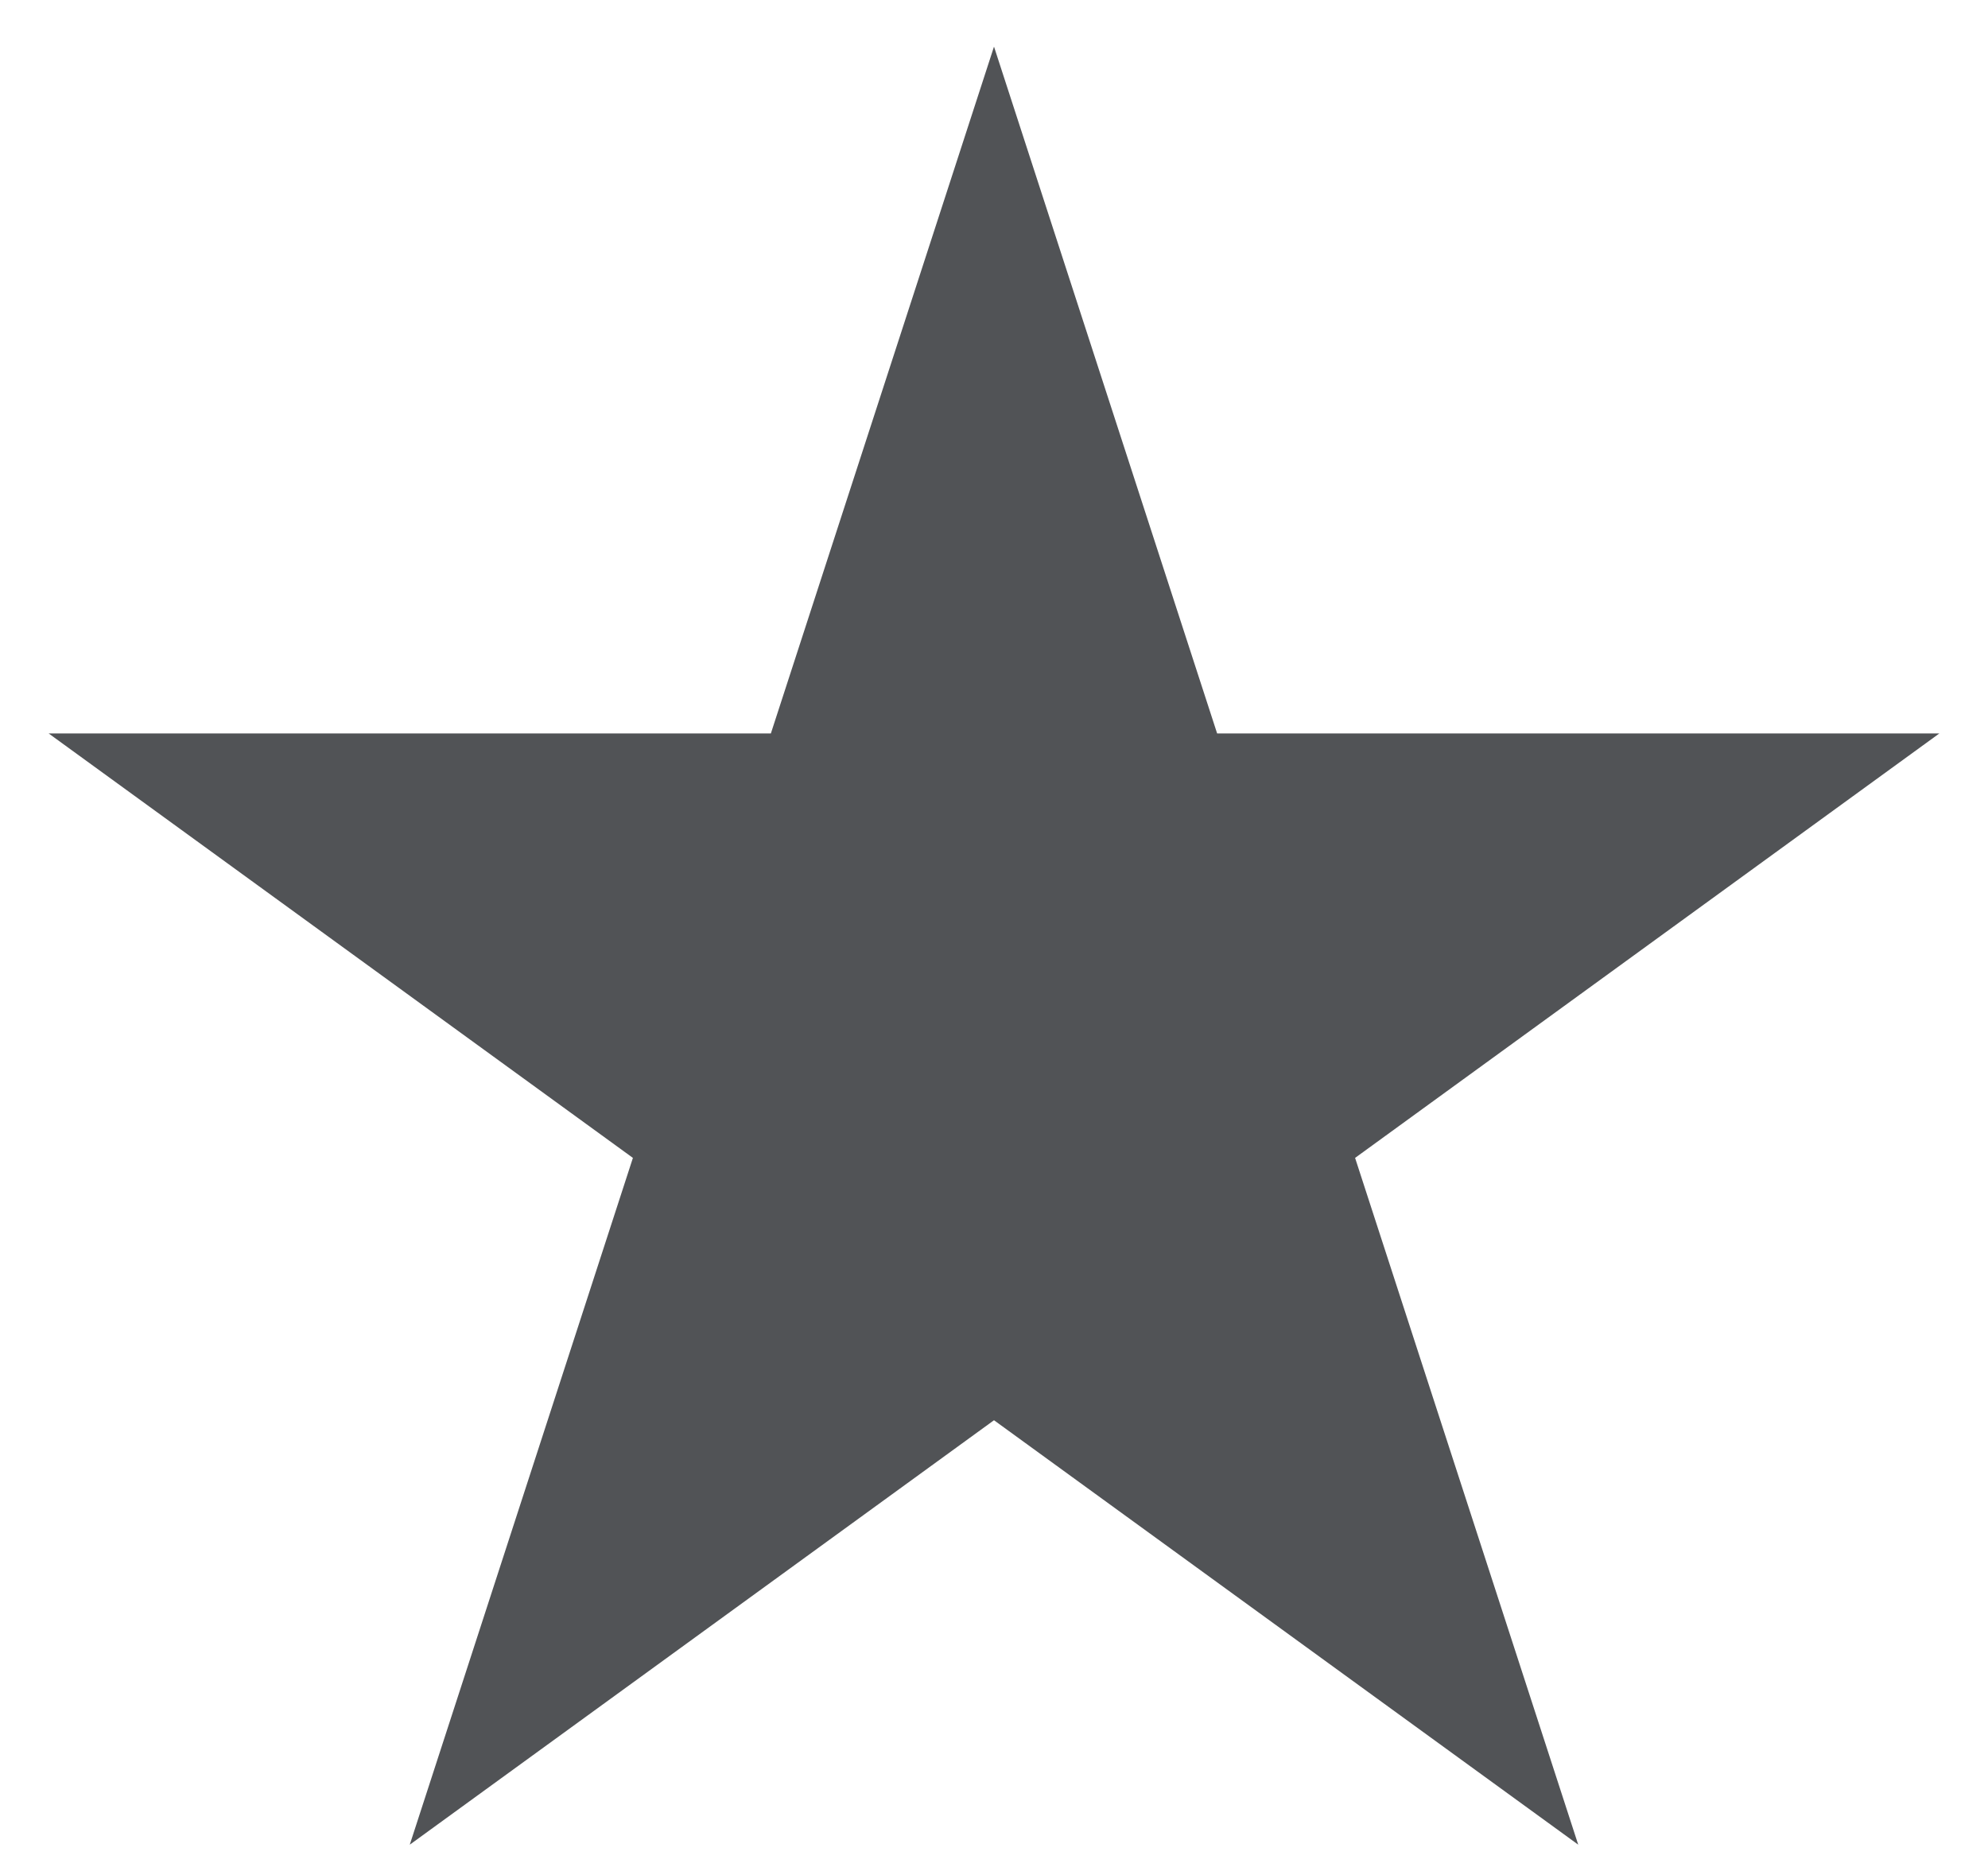
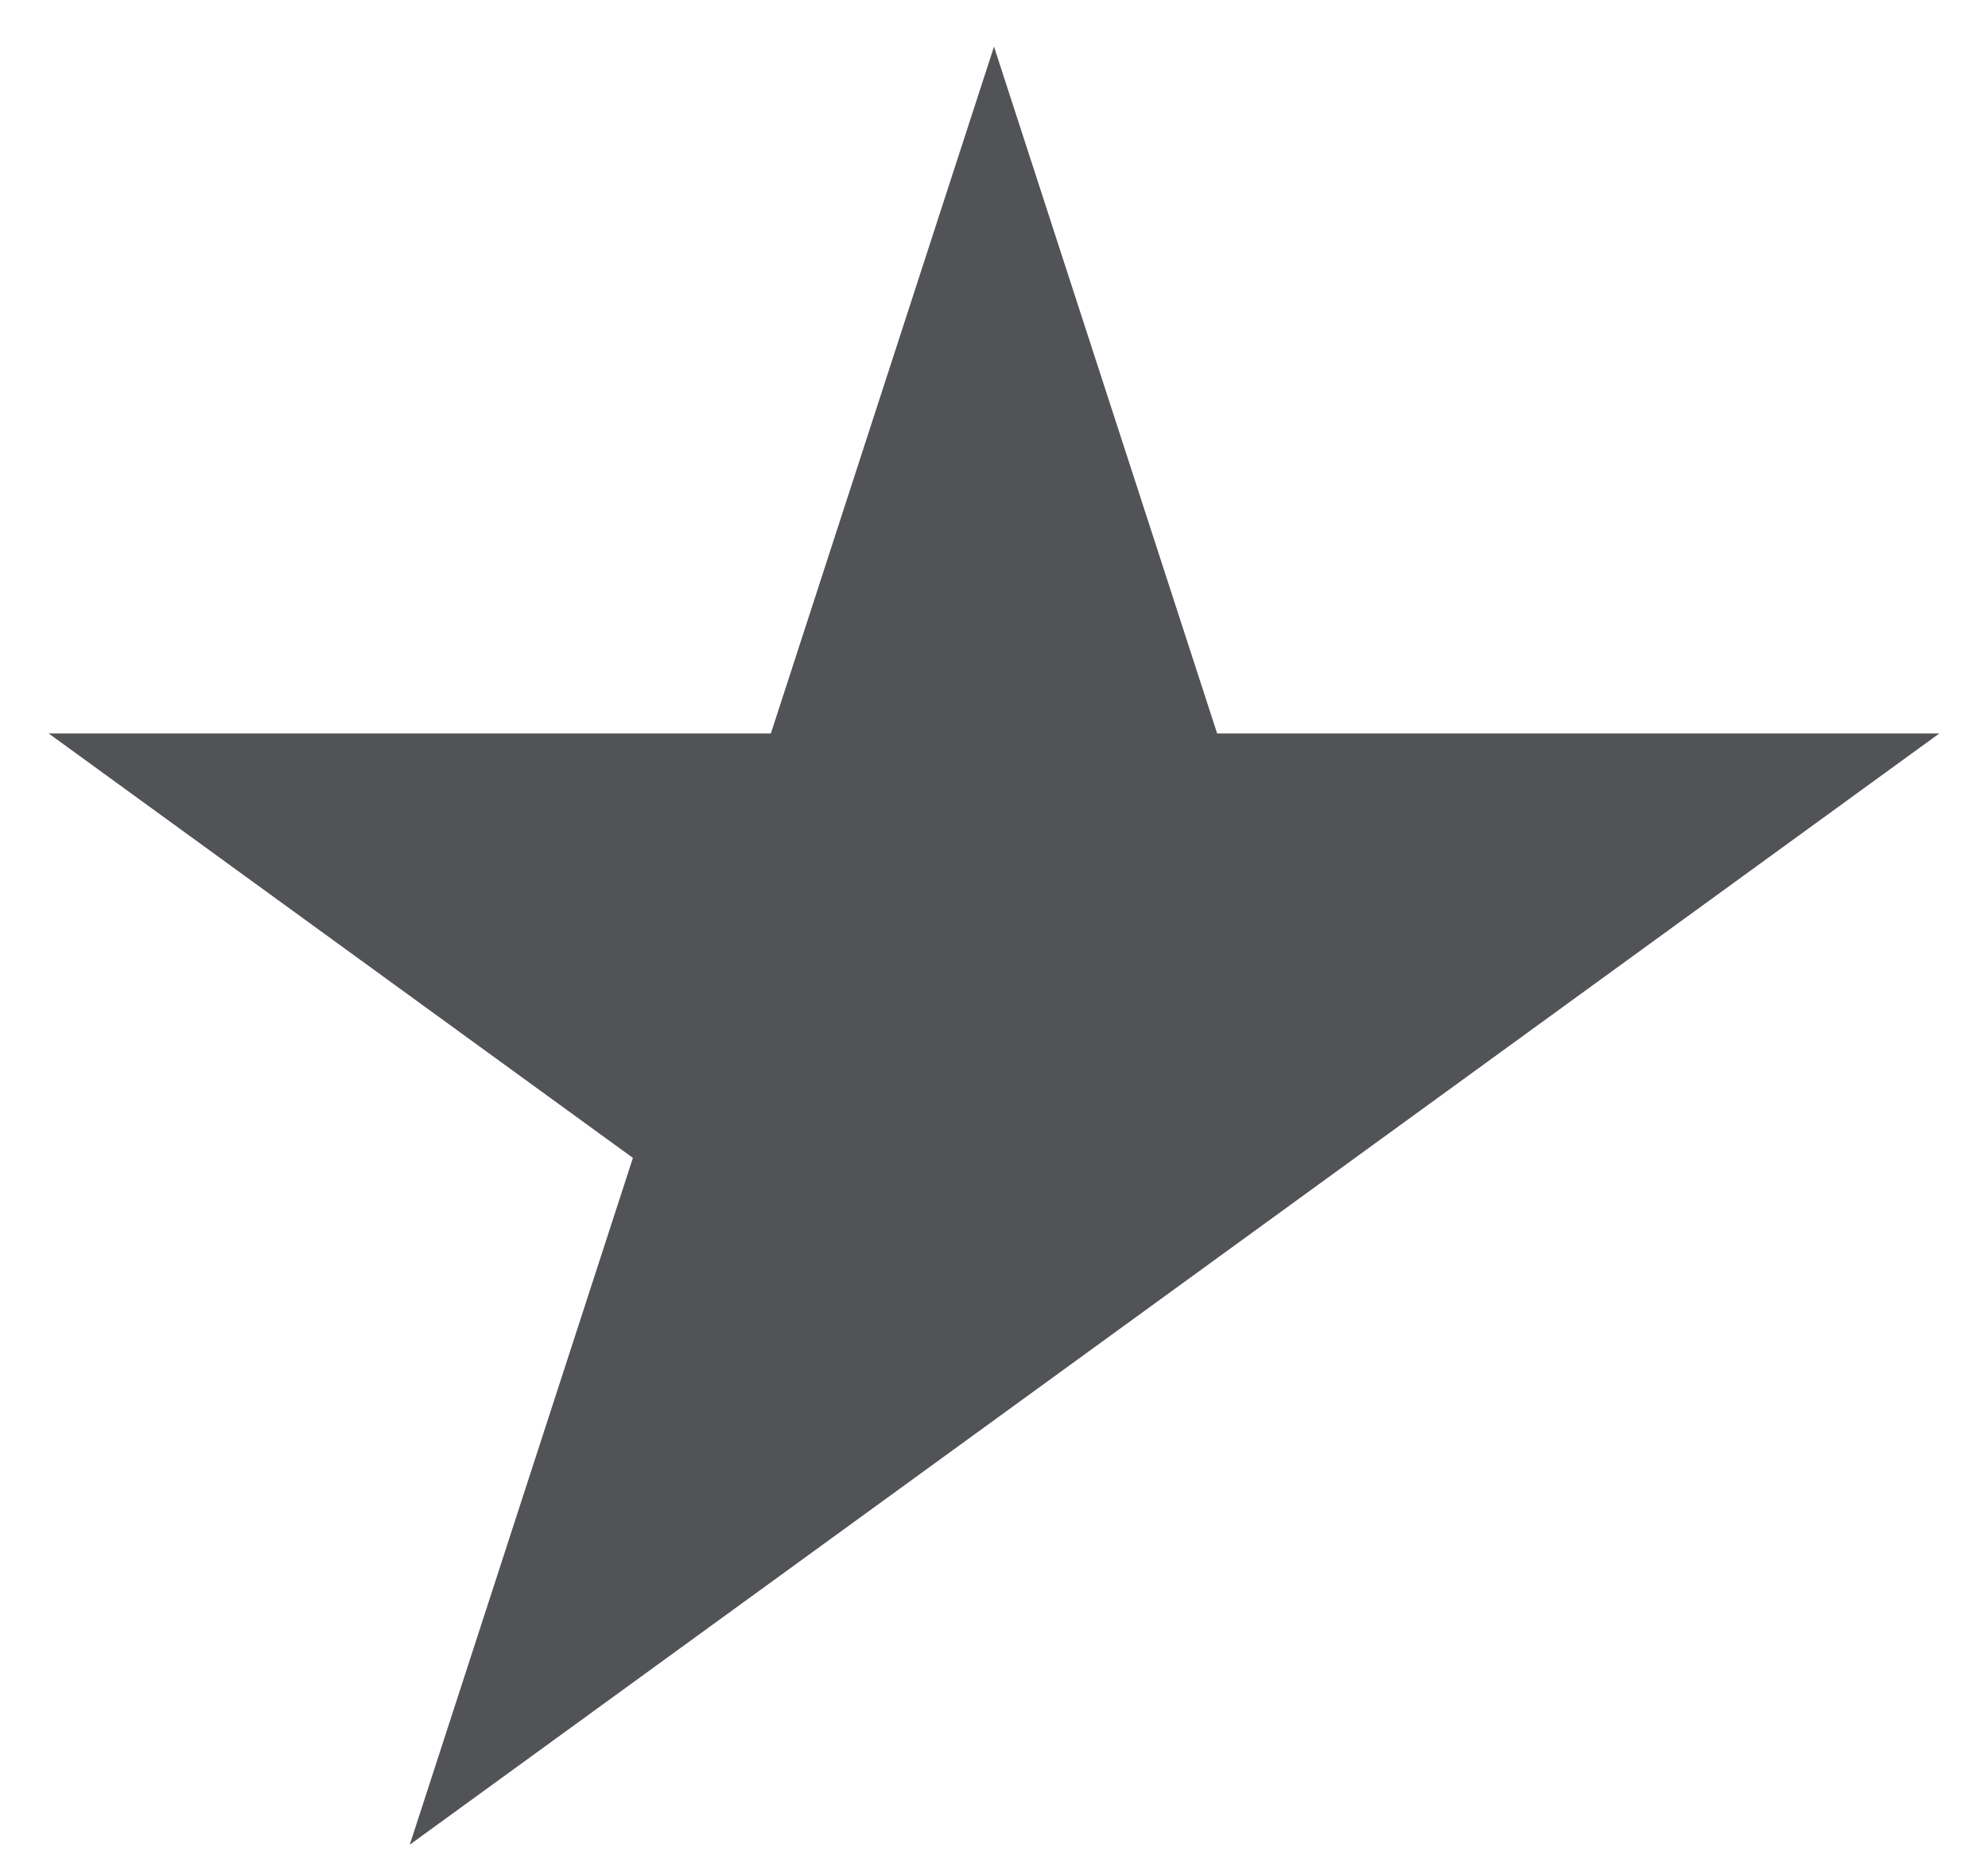
<svg xmlns="http://www.w3.org/2000/svg" width="33" height="31" viewBox="0 0 33 31" fill="none">
-   <path d="M16.5 0.774L20.204 12.176H32.192L22.494 19.222L26.198 30.623L16.5 23.577L6.802 30.623L10.506 19.222L0.808 12.176H12.796L16.5 0.774Z" fill="#515356" />
+   <path d="M16.5 0.774L20.204 12.176H32.192L22.494 19.222L16.5 23.577L6.802 30.623L10.506 19.222L0.808 12.176H12.796L16.5 0.774Z" fill="#515356" />
</svg>